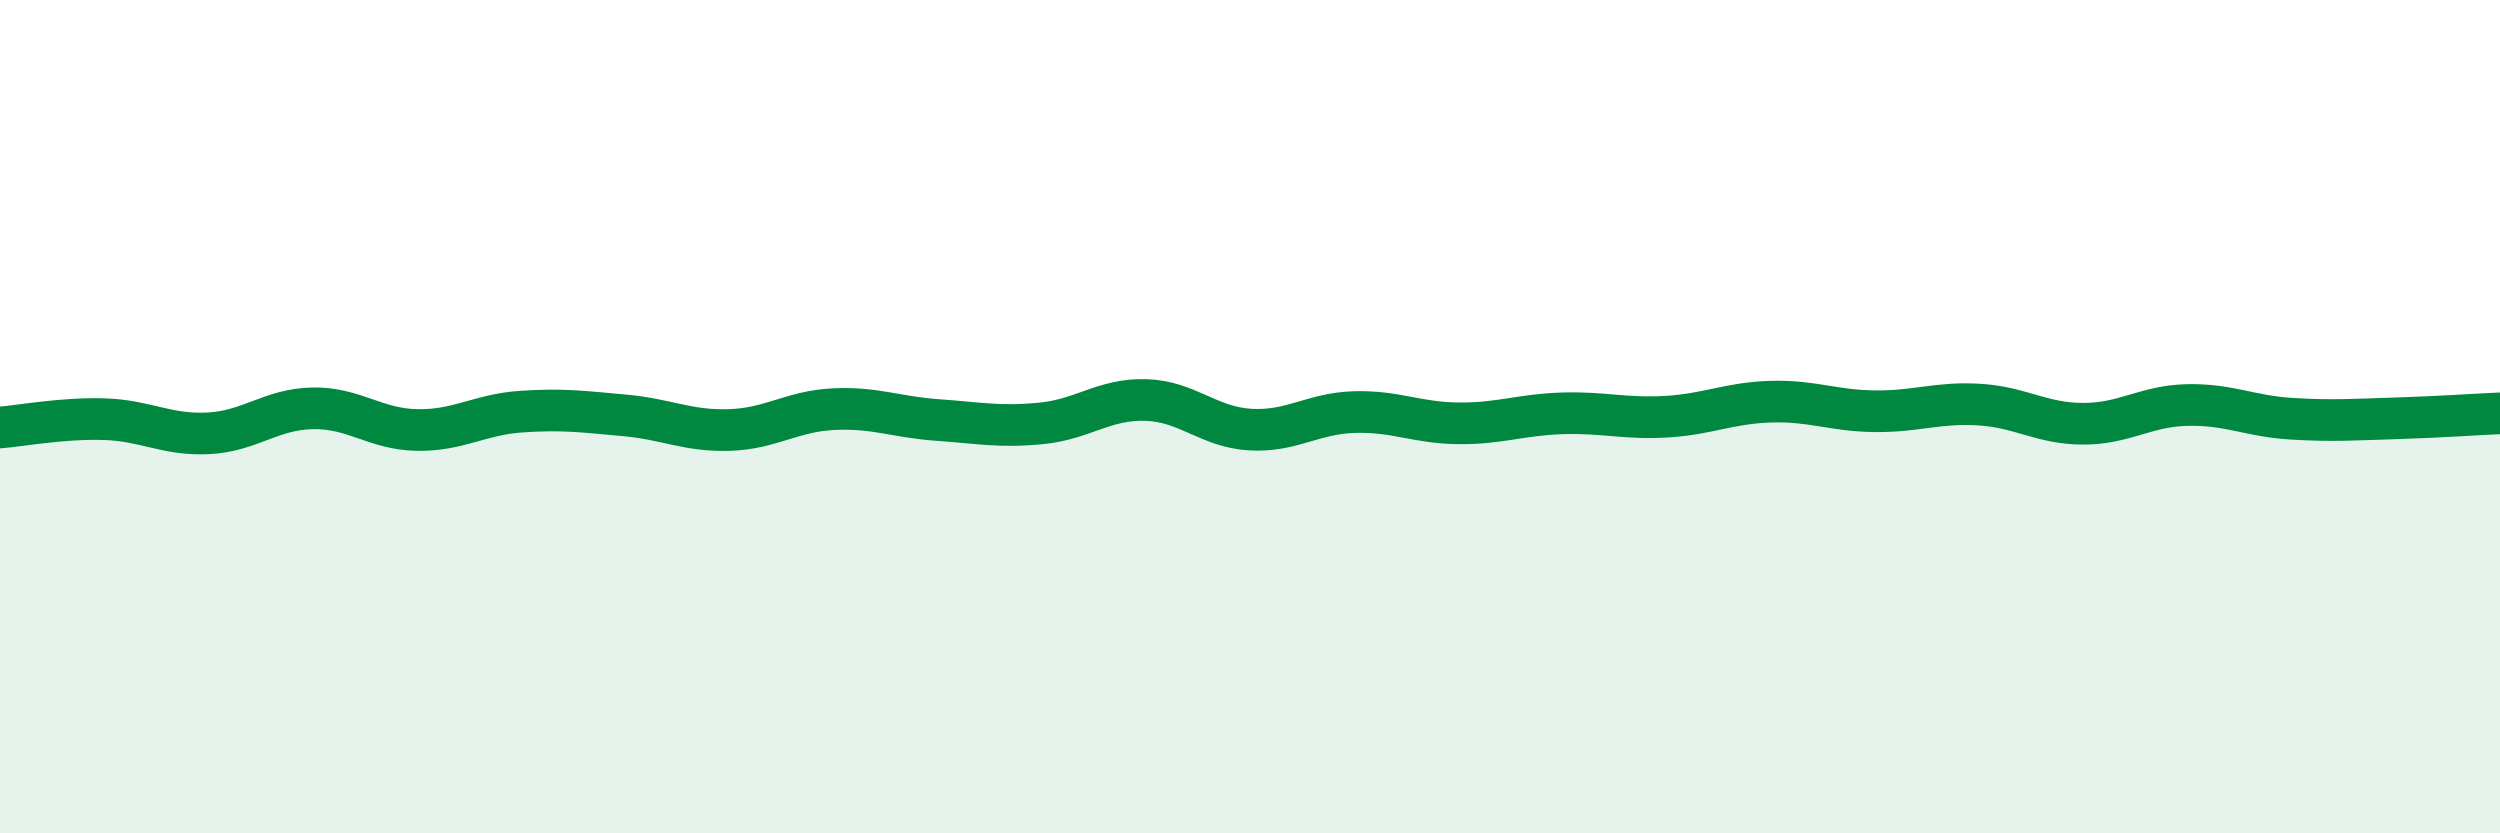
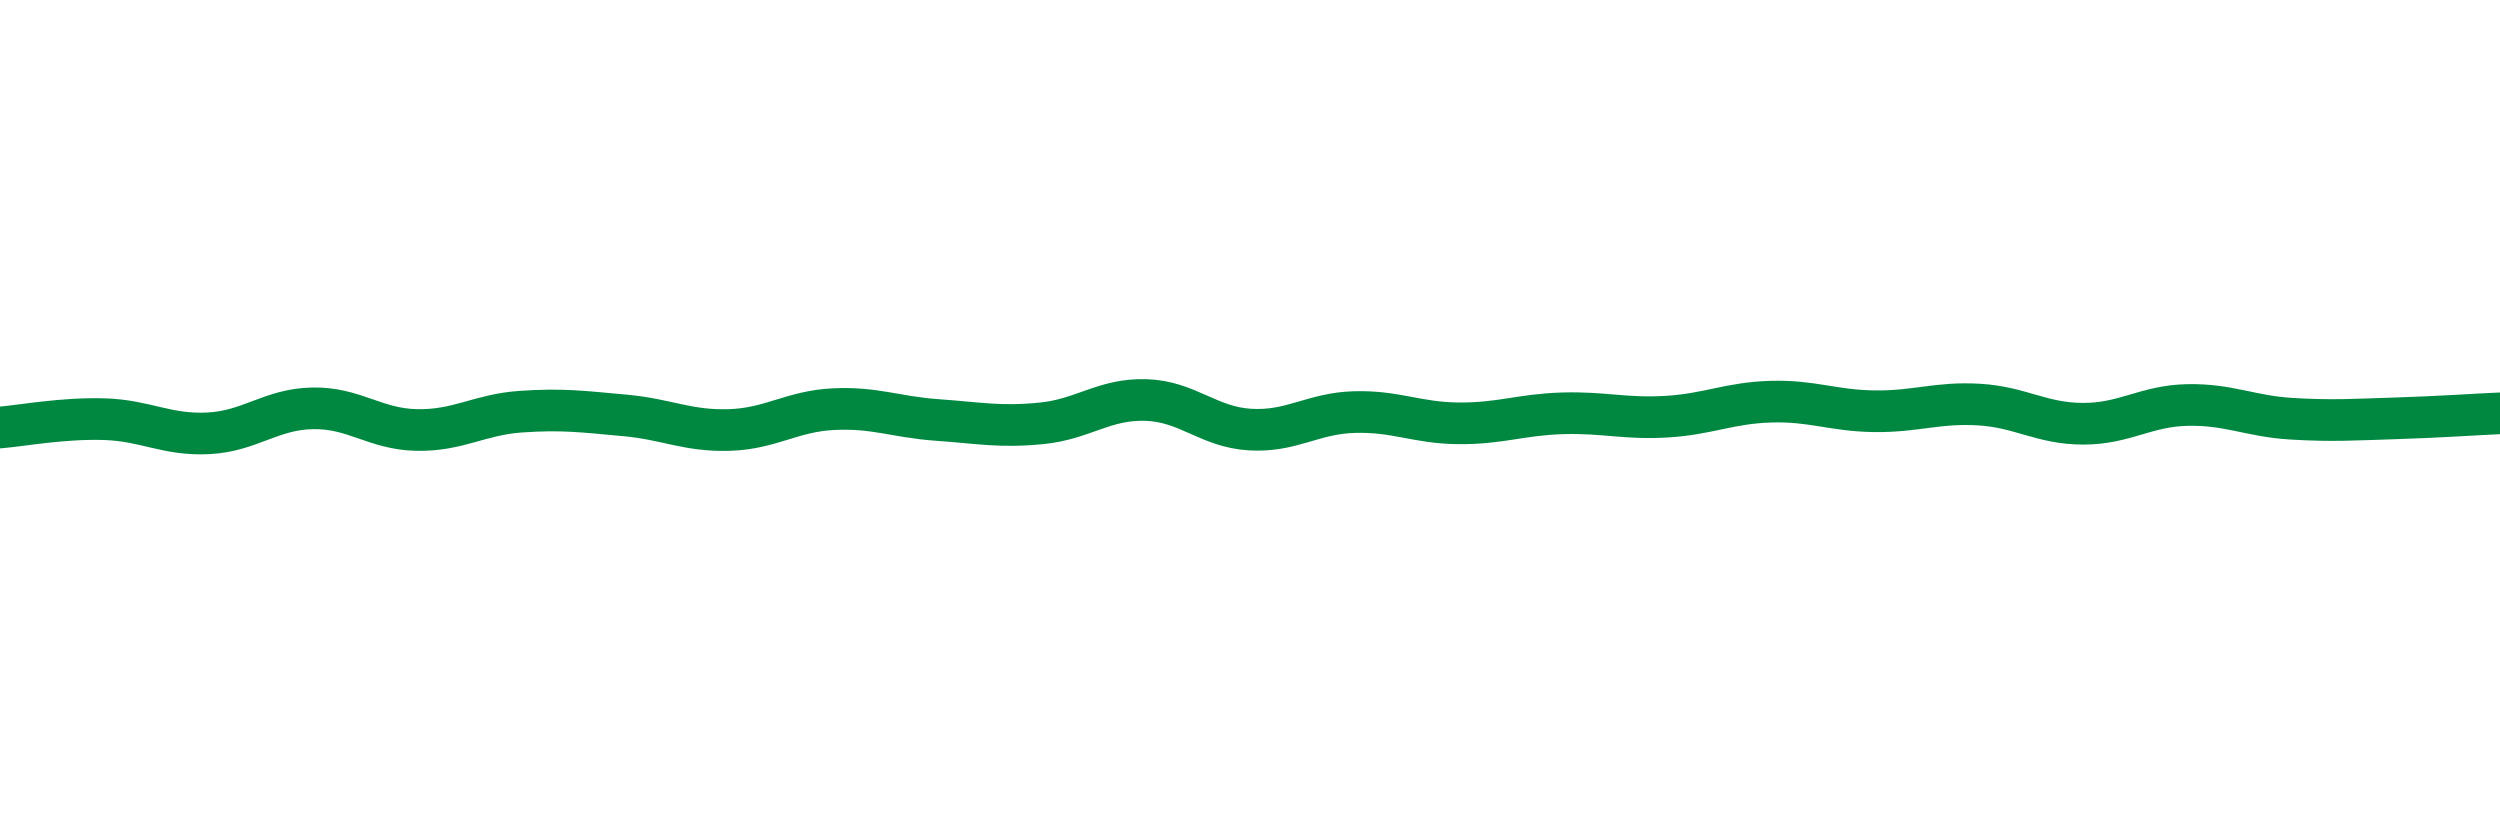
<svg xmlns="http://www.w3.org/2000/svg" width="60" height="20" viewBox="0 0 60 20">
-   <path d="M 0,10.26 C 0.5,10.22 1.5,10.03 2.5,10.06 C 3.5,10.09 4,10.45 5,10.4 C 6,10.35 6.5,9.82 7.5,9.8 C 8.5,9.78 9,10.3 10,10.32 C 11,10.34 11.5,9.95 12.5,9.88 C 13.5,9.81 14,9.88 15,9.97 C 16,10.06 16.5,10.35 17.5,10.32 C 18.5,10.29 19,9.87 20,9.82 C 21,9.77 21.5,10.01 22.5,10.08 C 23.5,10.15 24,10.26 25,10.16 C 26,10.06 26.5,9.57 27.5,9.6 C 28.5,9.63 29,10.25 30,10.31 C 31,10.37 31.5,9.92 32.5,9.89 C 33.5,9.86 34,10.15 35,10.16 C 36,10.17 36.5,9.95 37.5,9.92 C 38.5,9.89 39,10.06 40,10 C 41,9.94 41.5,9.67 42.5,9.64 C 43.5,9.61 44,9.86 45,9.87 C 46,9.88 46.5,9.65 47.5,9.71 C 48.5,9.77 49,10.17 50,10.17 C 51,10.17 51.5,9.74 52.5,9.72 C 53.5,9.7 54,9.99 55,10.05 C 56,10.11 56.5,10.07 57.5,10.04 C 58.5,10.01 59.5,9.94 60,9.92L60 20L0 20Z" fill="#008740" opacity="0.1" stroke-linecap="round" stroke-linejoin="round" />
  <path d="M 0,10.26 C 0.5,10.22 1.5,10.03 2.5,10.06 C 3.5,10.09 4,10.45 5,10.4 C 6,10.35 6.5,9.82 7.5,9.8 C 8.5,9.78 9,10.3 10,10.32 C 11,10.34 11.5,9.95 12.5,9.88 C 13.5,9.81 14,9.88 15,9.97 C 16,10.06 16.5,10.35 17.5,10.32 C 18.5,10.29 19,9.87 20,9.82 C 21,9.77 21.5,10.01 22.5,10.08 C 23.5,10.15 24,10.26 25,10.16 C 26,10.06 26.5,9.57 27.5,9.6 C 28.5,9.63 29,10.25 30,10.31 C 31,10.37 31.5,9.92 32.5,9.89 C 33.5,9.86 34,10.15 35,10.16 C 36,10.17 36.5,9.95 37.5,9.92 C 38.5,9.89 39,10.06 40,10 C 41,9.94 41.5,9.67 42.5,9.64 C 43.5,9.61 44,9.86 45,9.87 C 46,9.88 46.5,9.65 47.5,9.71 C 48.5,9.77 49,10.17 50,10.17 C 51,10.17 51.5,9.74 52.5,9.72 C 53.5,9.7 54,9.99 55,10.05 C 56,10.11 56.5,10.07 57.5,10.04 C 58.5,10.01 59.5,9.94 60,9.92" stroke="#008740" stroke-width="1" fill="none" stroke-linecap="round" stroke-linejoin="round" />
</svg>